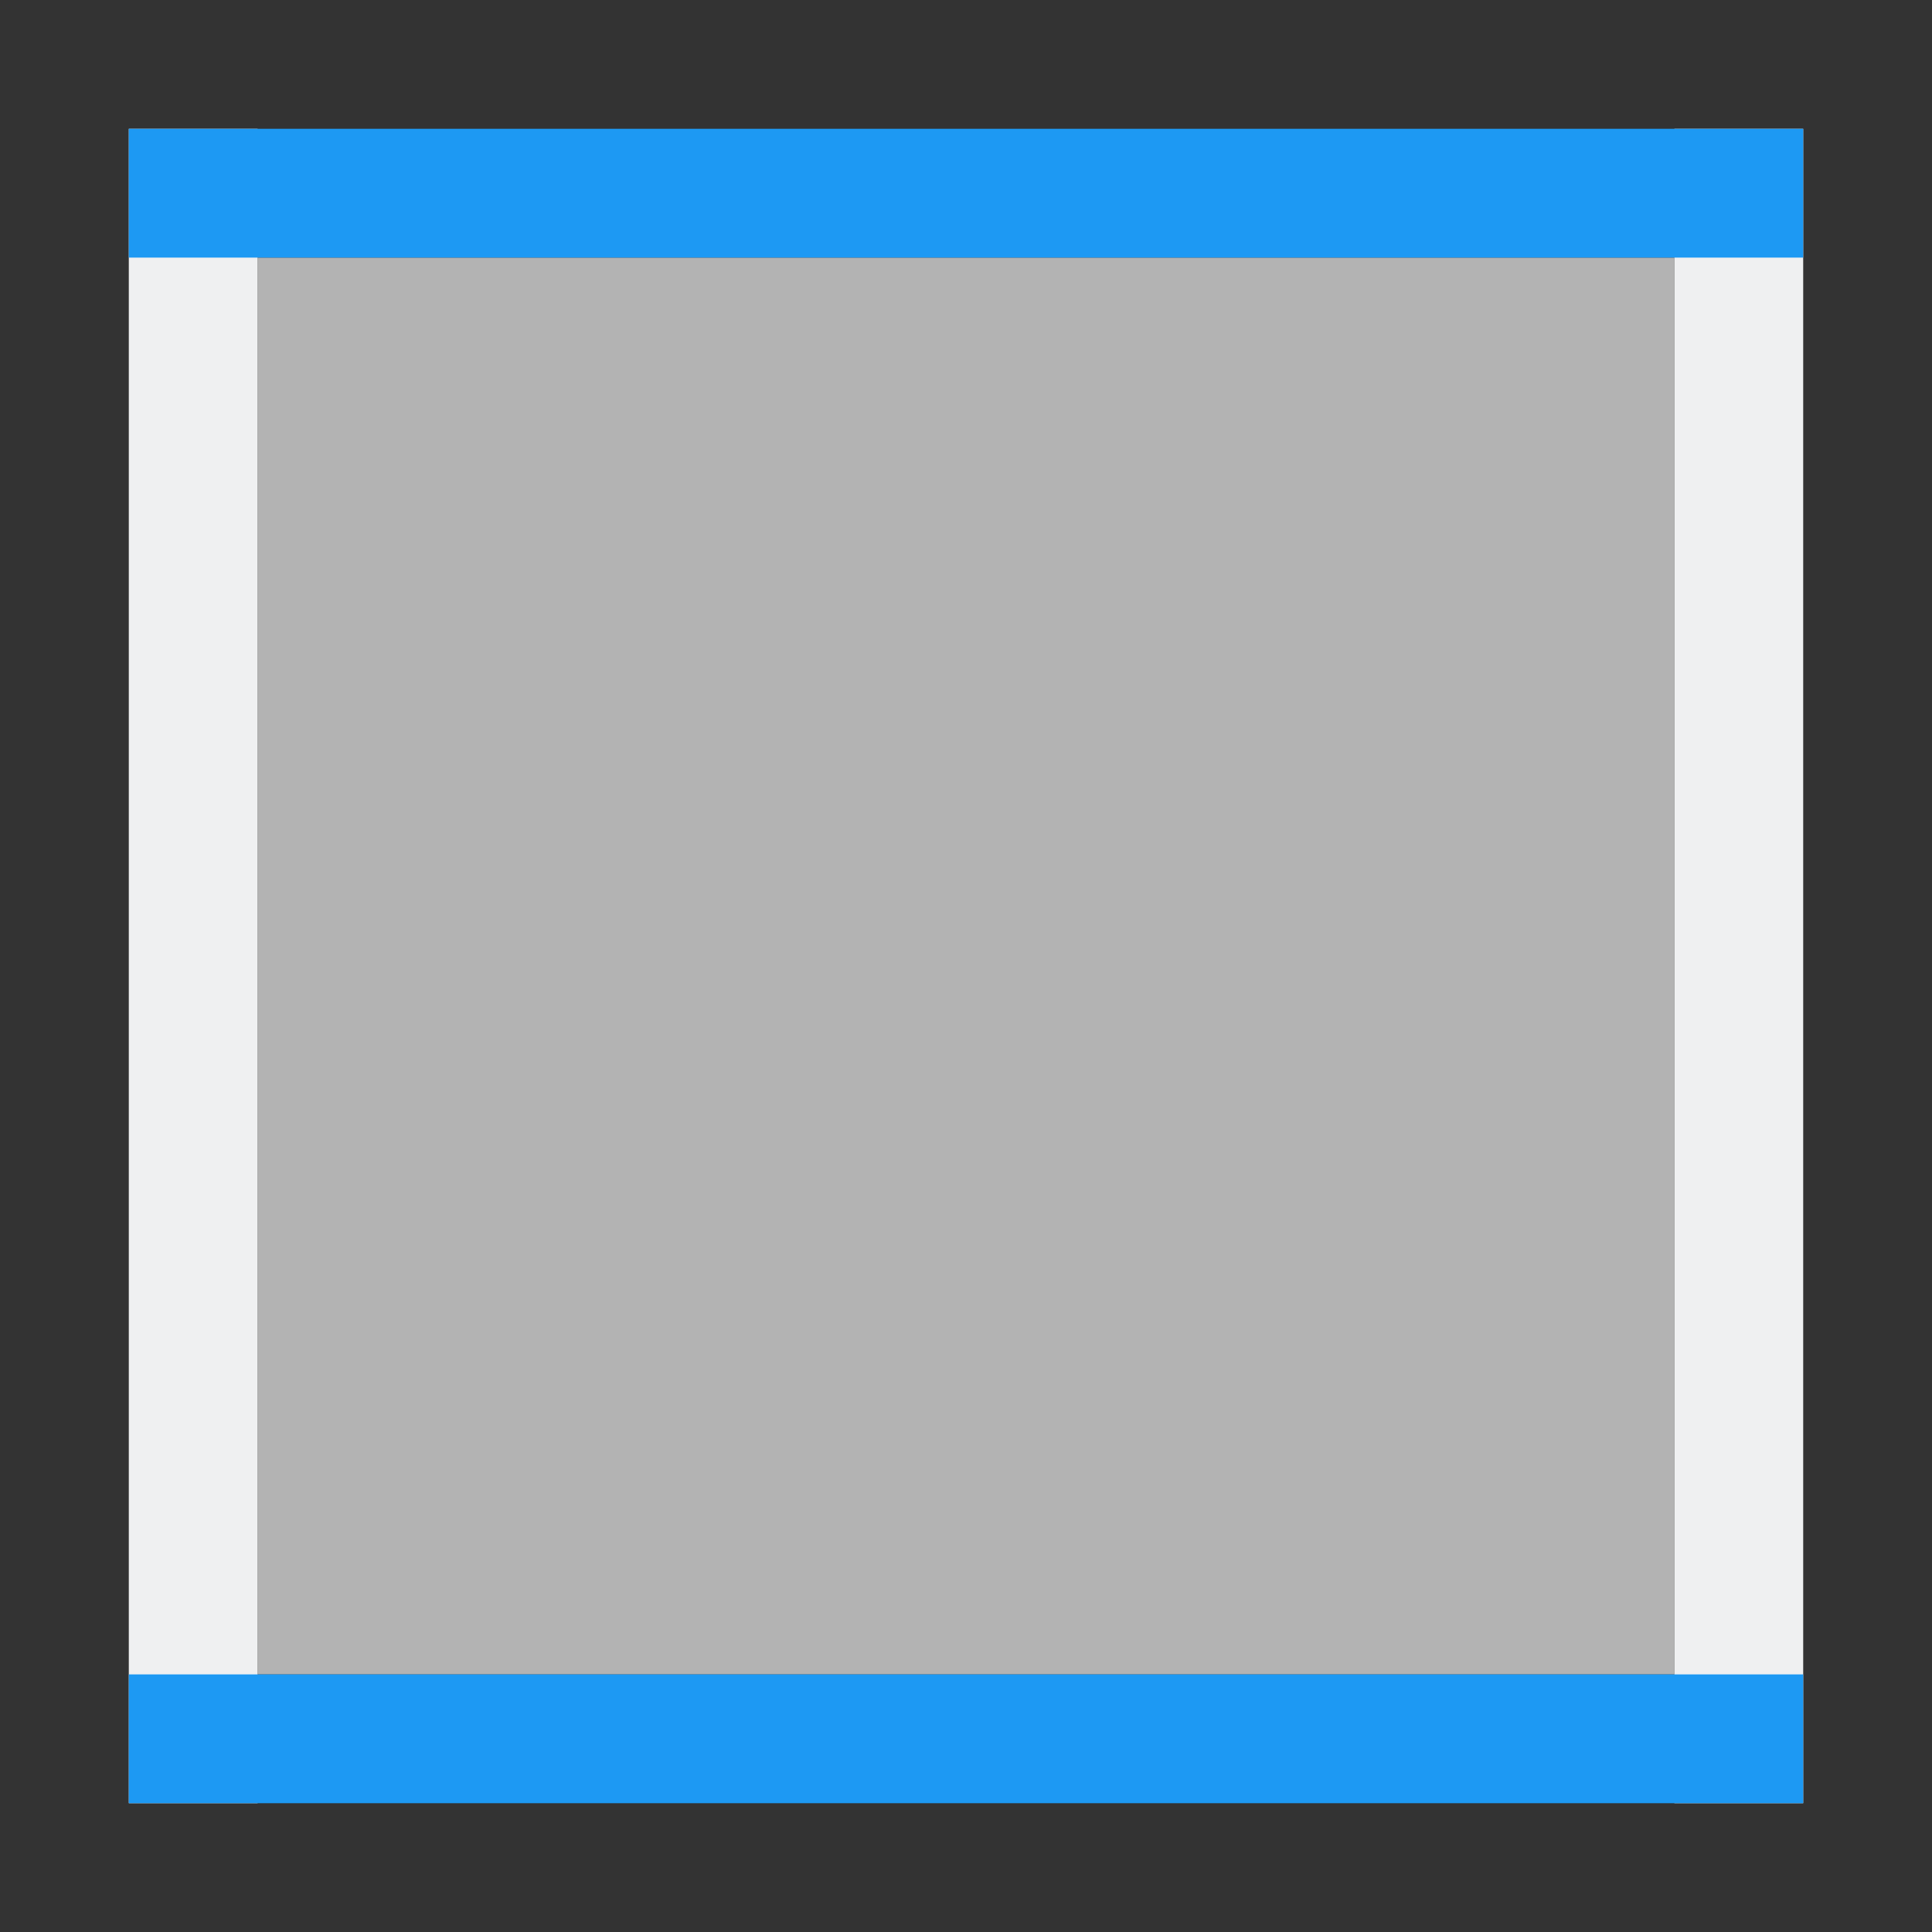
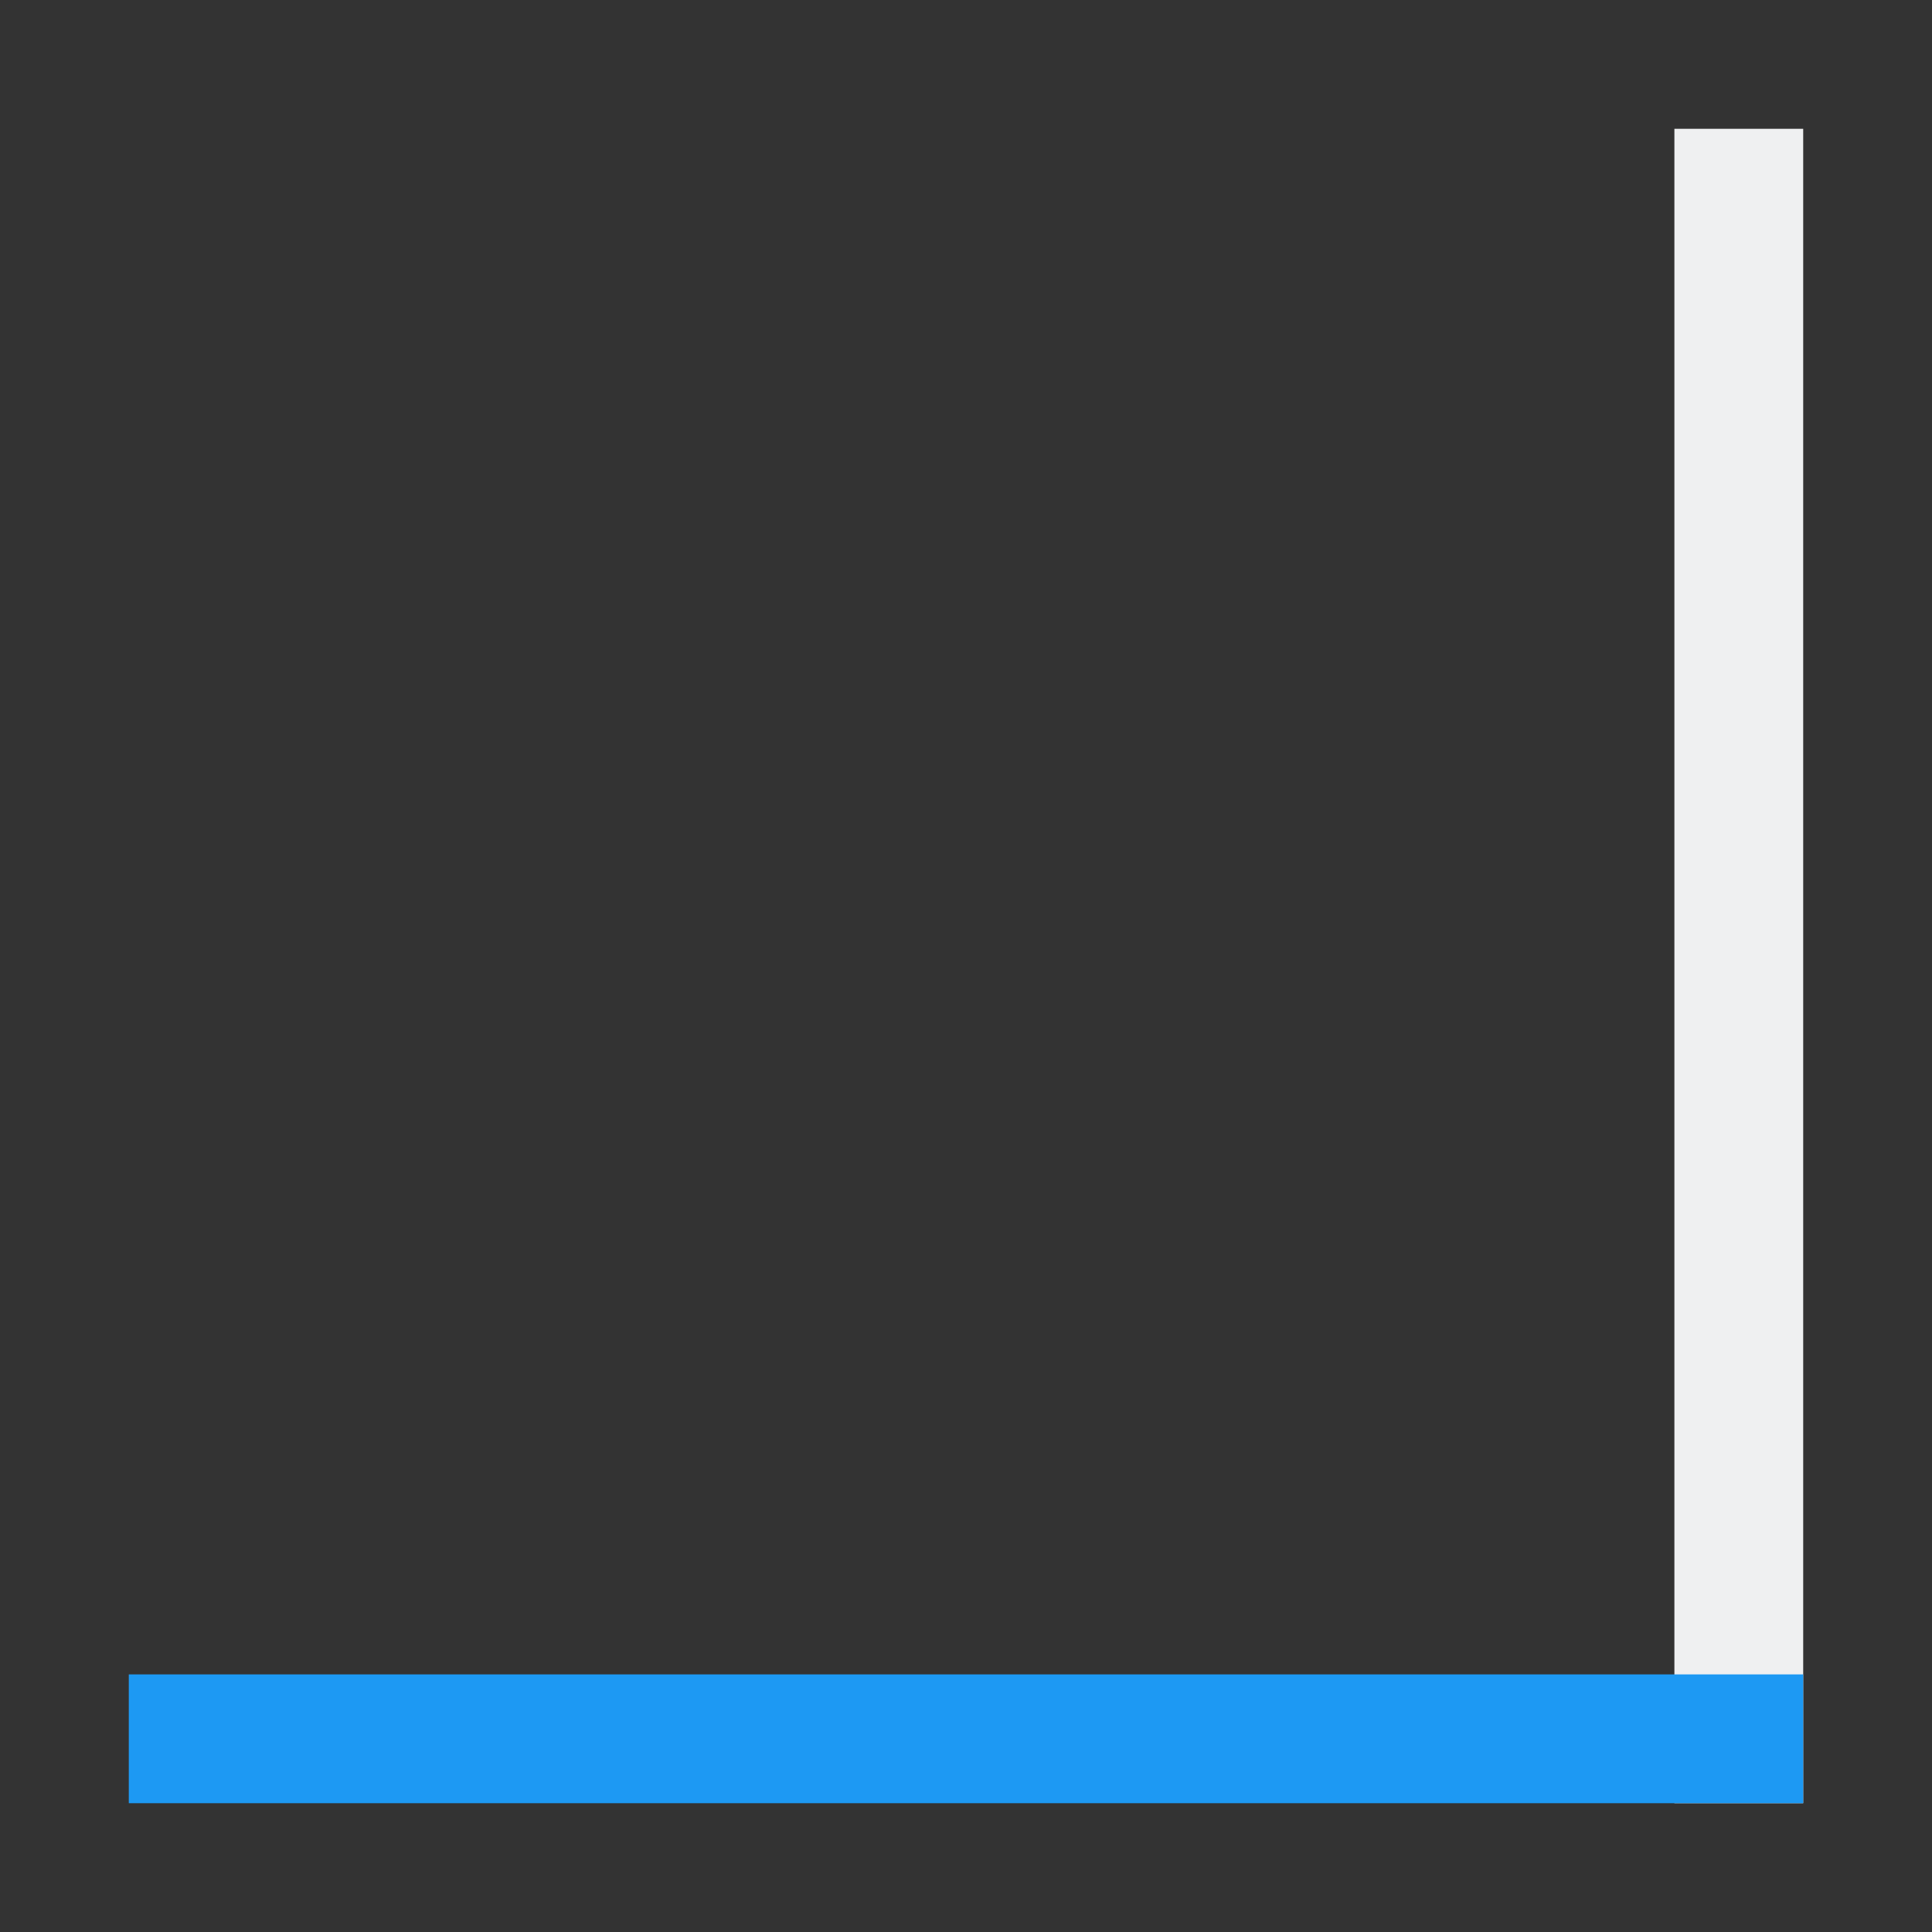
<svg xmlns="http://www.w3.org/2000/svg" height="15" width="15">
  <rect width="100%" height="100%" fill="#333333" stroke="none" />
-   <path d="m2 2h11v11h-11z" fill="#b3b3b3" />
  <g transform="matrix(-1 0 0 -1 547.791 -421.714)">
-     <path d="m545.791-435.714h1v13h-1z" fill="#eff0f1" />
    <path d="m533.791-435.714h1v13h-1z" fill="#eff0f1" />
-     <path d="m533.791-423.714h13v1h-13z" fill="#1d99f3" />
    <path d="m533.791-435.714h13v 1h-13z" fill="#1d99f3" />
  </g>
</svg>